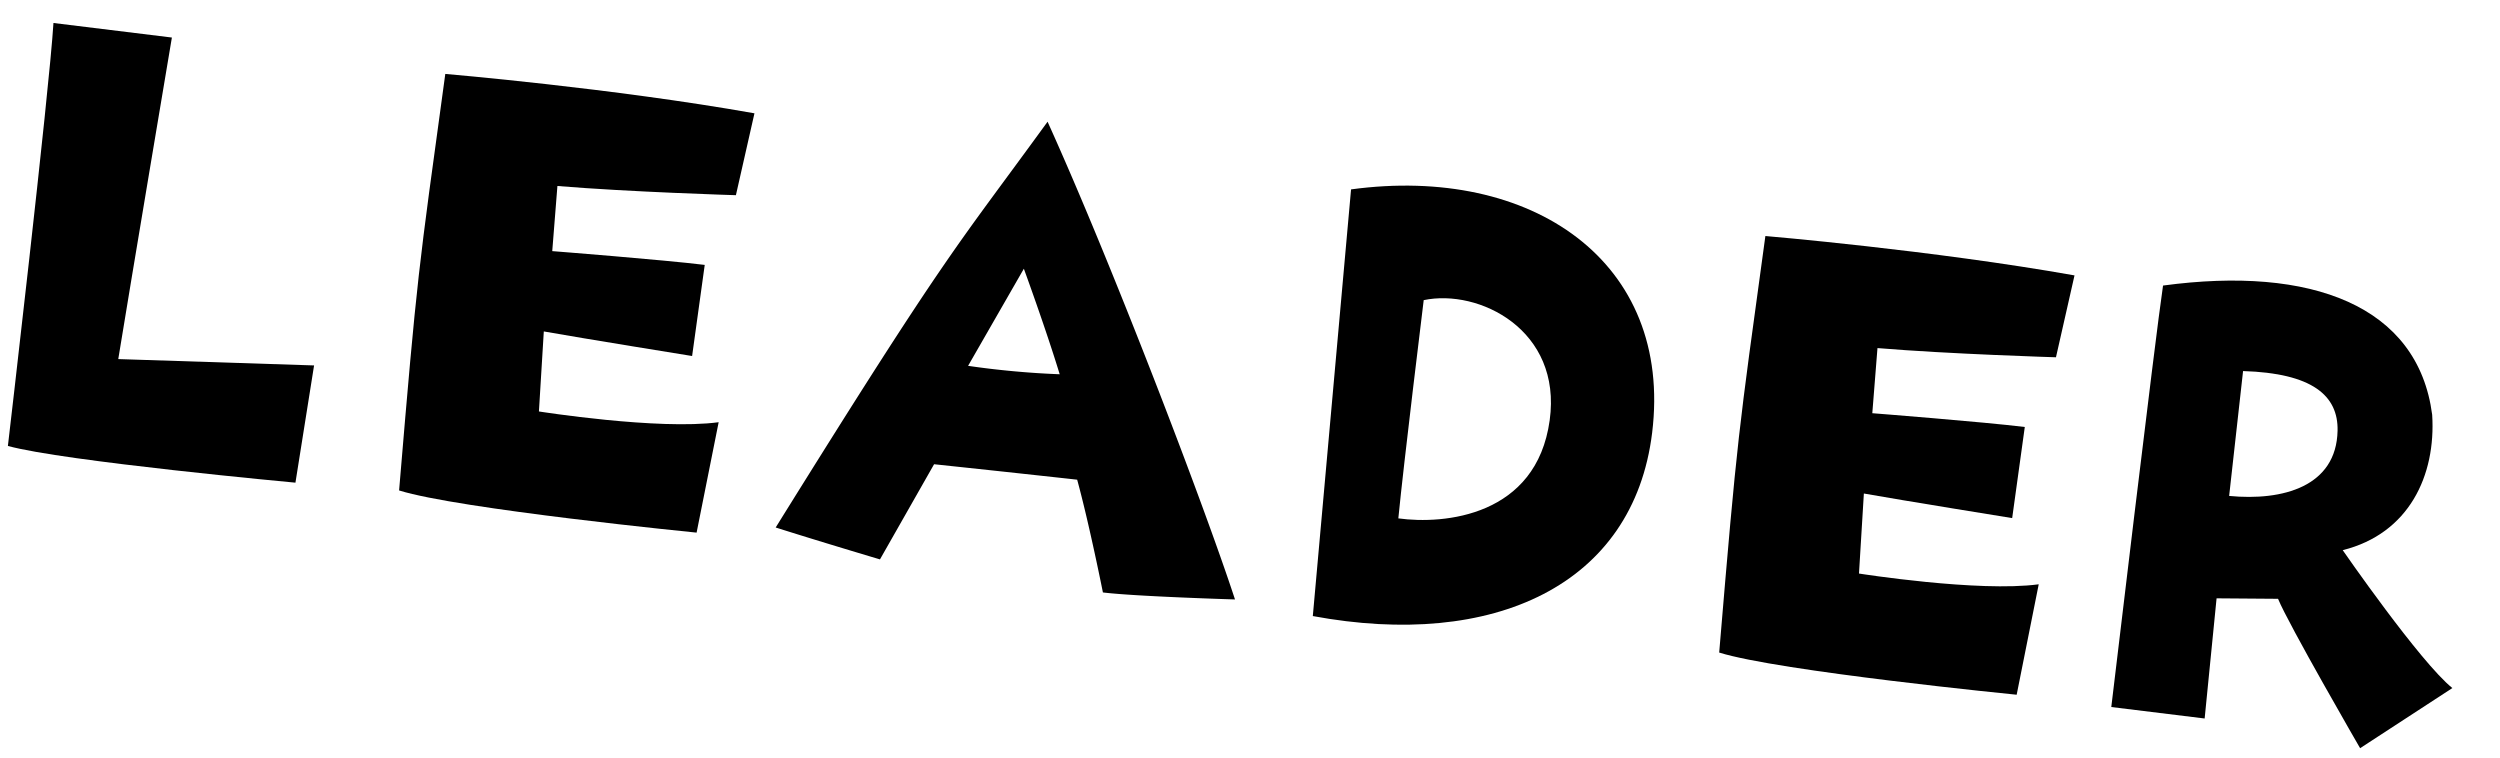
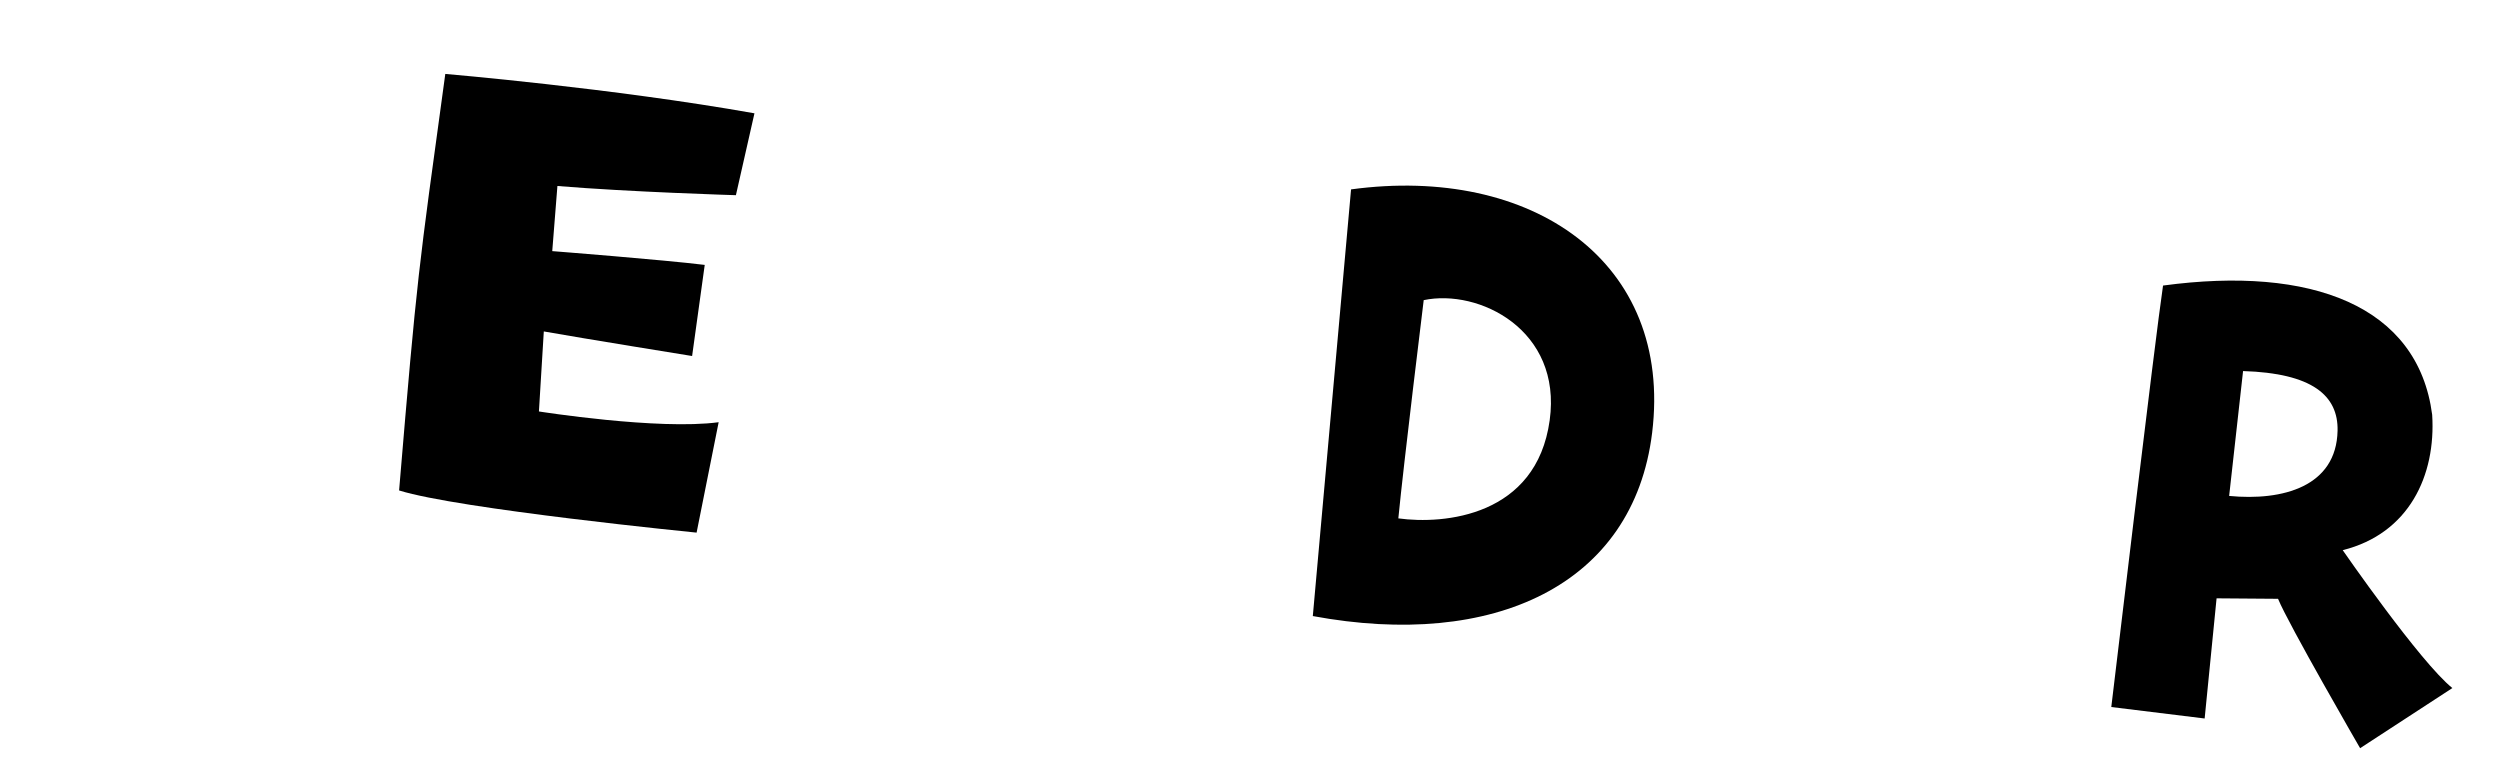
<svg xmlns="http://www.w3.org/2000/svg" width="382.577" height="116.068" viewBox="0 0 382.577 116.068">
  <defs>
    <clipPath id="clip-path">
      <rect id="Rectangle_990" data-name="Rectangle 990" width="376.772" height="70.677" fill="none" />
    </clipPath>
  </defs>
  <g id="Group_1911" data-name="Group 1911" transform="translate(8.613) rotate(7)" clip-path="url(#clip-path)">
-     <path id="Path_13173" data-name="Path 13173" d="M18.259,1.954s-1.718,38.668-2.148,49.84l29.86-2.687-.644,18.154S9.667,68.335.967,67.047c0,0-.321-54.567-.967-65.093Z" transform="translate(0 1.591)" />
    <path id="Path_13174" data-name="Path 13174" d="M33.459,2.358s25.563-.965,47.692.216l-1.29,12.782s-16.22,1.5-27.283,1.932l.43,9.989s16.971-.751,23.417-.751L76.209,40.6s-17.08-.644-22.985-.967l.751,12.245s18.475.644,27.5-1.718L80.184,67.342s-36.629.86-45.974-.858c-1.288-33.4-1.181-33.4-.751-64.126" transform="translate(27.007 1.617)" />
-     <path id="Path_13175" data-name="Path 13175" d="M99.379,0c12.245,20.088,30.72,54.89,37.378,69.068,0,0-15.144,1.4-20.193,1.4,0,0-3.329-10.1-6.014-16.648,0,0-9.131.107-22.02.321L82.084,69.605s-9.559-1.611-16.434-2.9C86.919,20.839,87.777,20.946,99.379,0m6.551,38.133c-3.008-6.765-7.411-15.36-7.411-15.36l-6.66,15.79a133.416,133.416,0,0,0,14.072-.43" transform="translate(53.458 0)" />
    <path id="Path_13176" data-name="Path 13176" d="M110.344,3.445c26.962-7.09,50.27,4.94,50.27,31.365,0,23.522-20.086,35.874-48.122,34.156Zm13.1,15.467s0,25.028.216,33.621c7.088.107,20.944-2.9,21.16-17.722.214-13.966-13.212-18.691-21.376-15.9" transform="translate(89.852 1.174)" />
-     <path id="Path_13177" data-name="Path 13177" d="M145.639,2.358s25.563-.965,47.692.216l-1.29,12.782s-16.22,1.5-27.283,1.932l.43,9.989s16.971-.751,23.417-.751L188.389,40.6s-17.078-.644-22.985-.967l.751,12.245s18.475.644,27.5-1.718l-1.29,17.185s-36.627.86-45.97-.858c-1.29-33.4-1.183-33.4-.753-64.126" transform="translate(118.354 1.617)" />
    <path id="Path_13178" data-name="Path 13178" d="M230.8,59.117,217.915,69.966S204.7,52.458,202.663,48.806l-9.345,1.074.43,18.475H179.353s-.214-57.359,0-64.984c22.129-5.8,39.1-1.72,43.289,14.607,1.718,9.131-1.29,18.475-11.064,22.234,0,0,13.856,15.576,19.226,18.9M208.57,22.167c-.537-5.37-4.94-8.271-15.467-7.3l.214,19.226c8.271-.216,16.113-3.436,15.253-11.924" transform="translate(145.968 0.711)" />
  </g>
</svg>